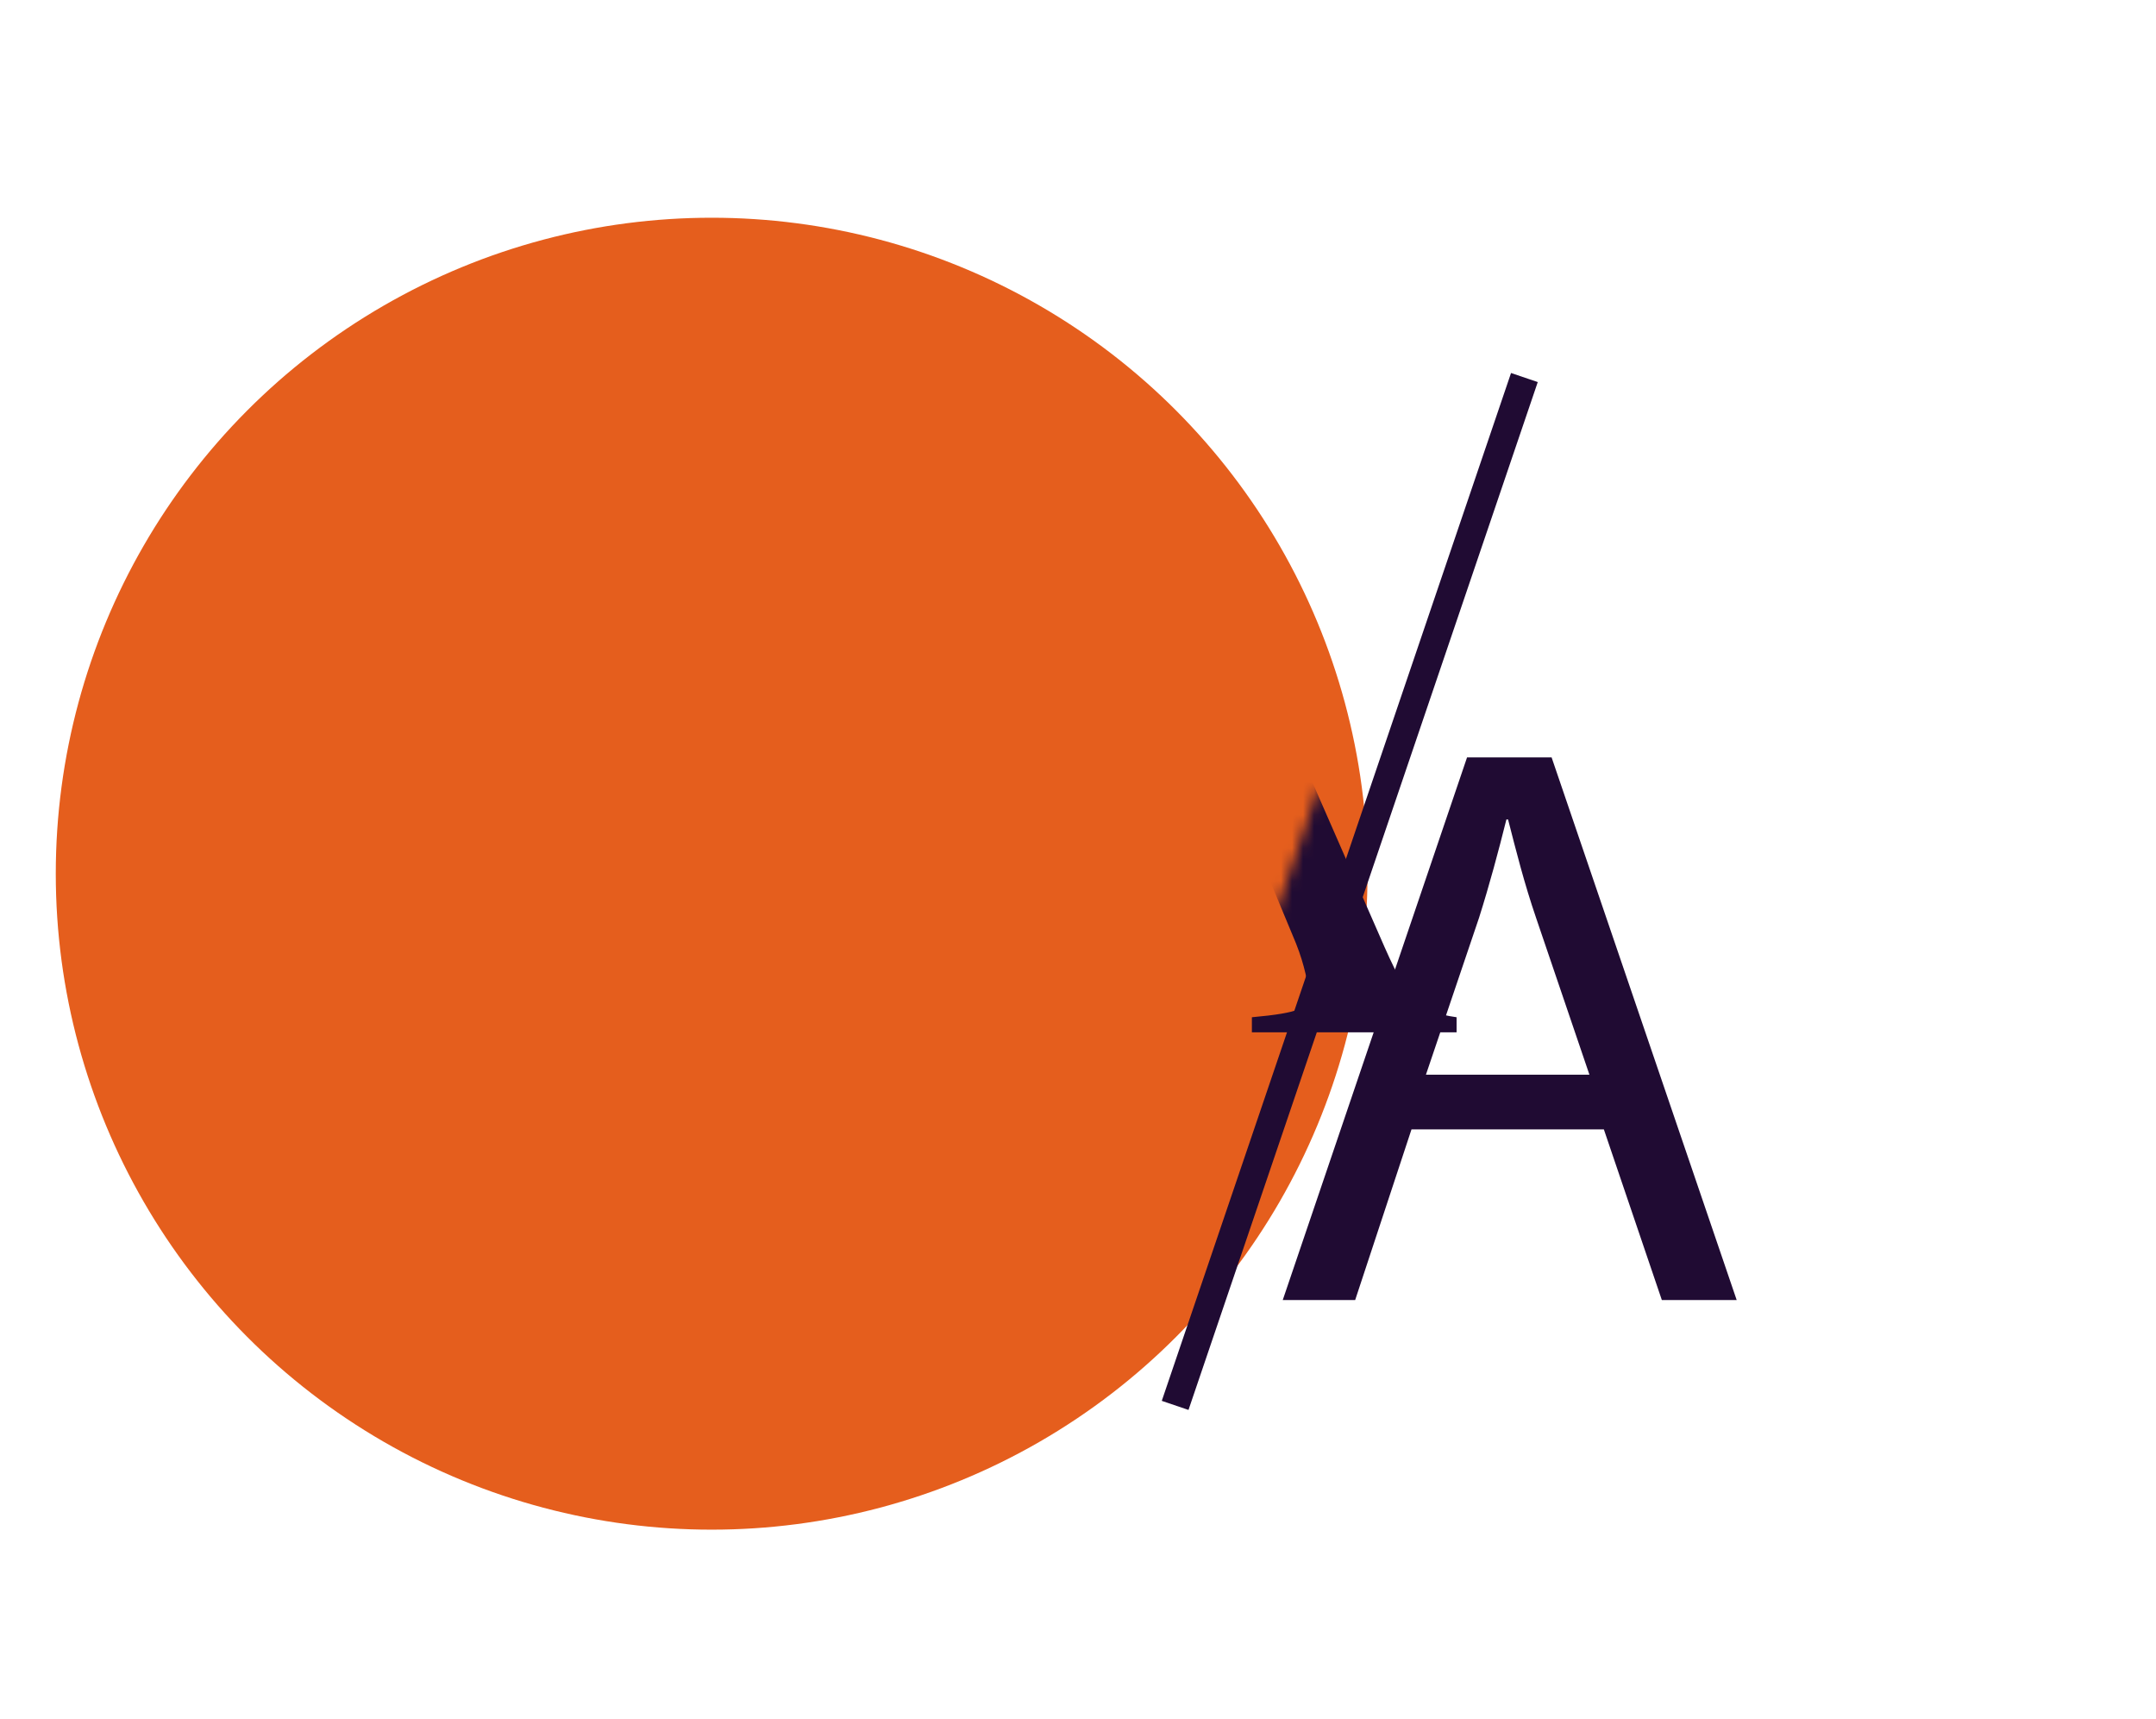
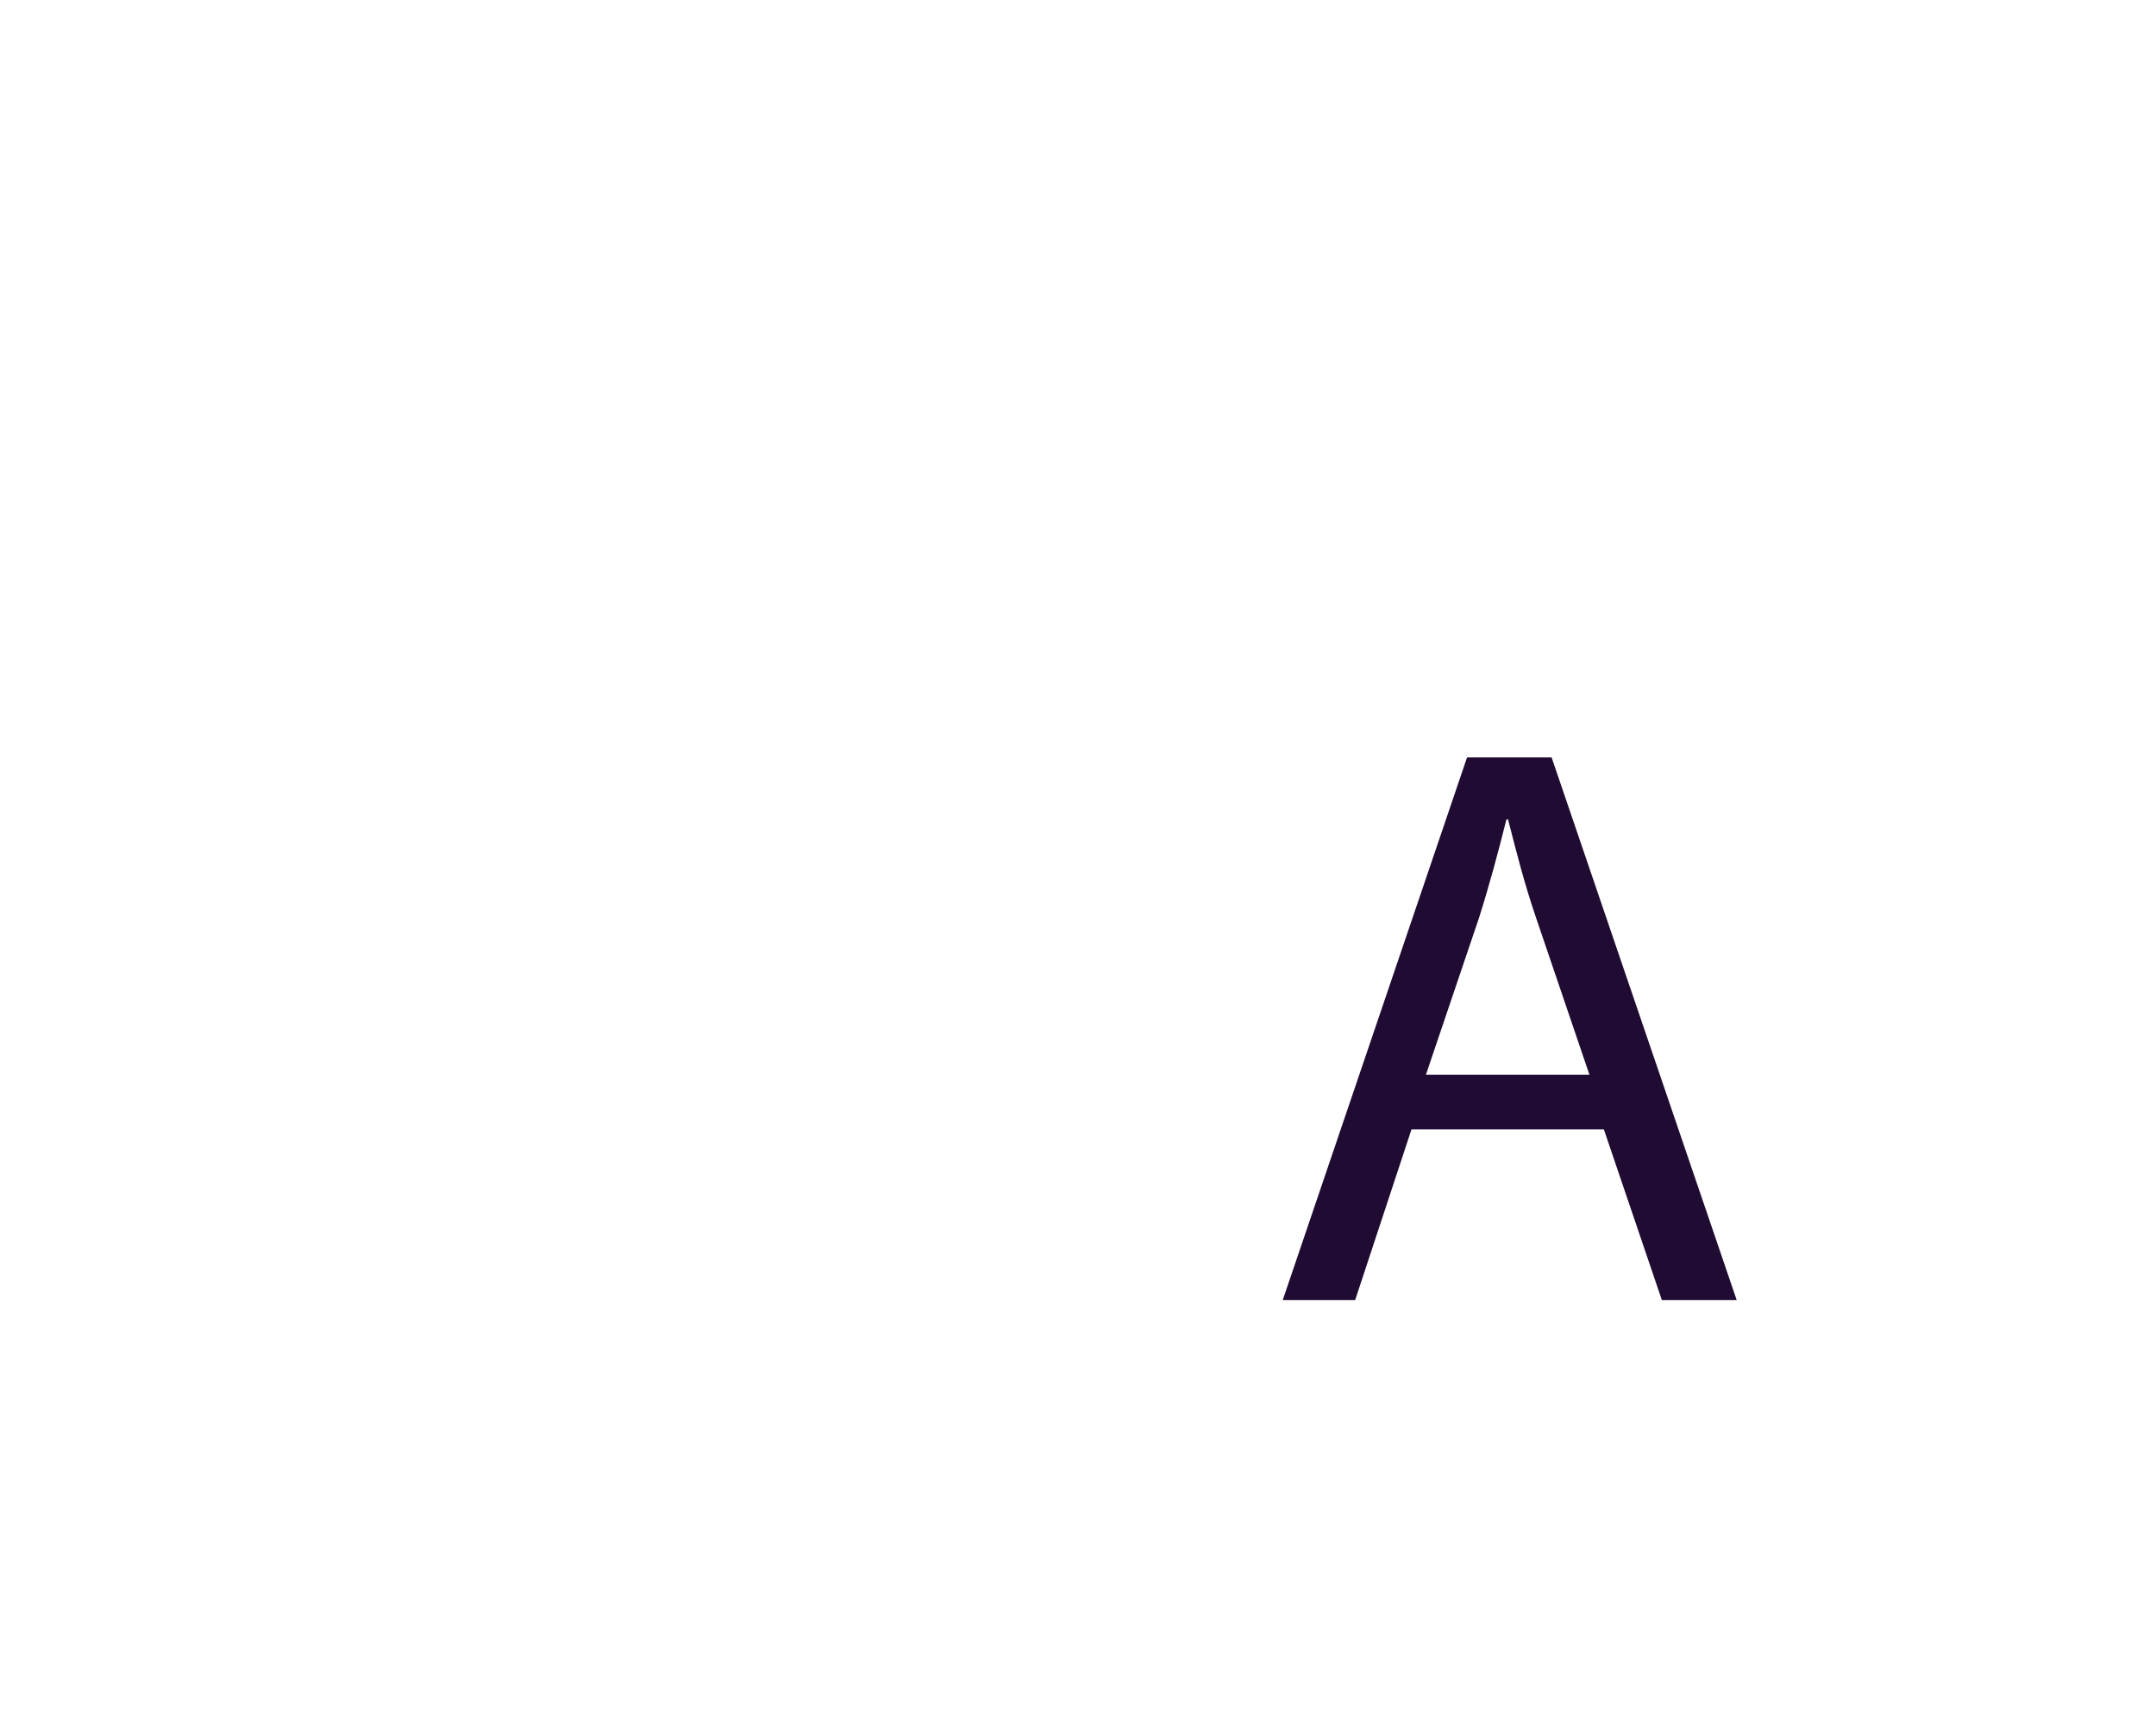
<svg xmlns="http://www.w3.org/2000/svg" id="Layer_1" viewBox="0 0 195.59 155.91">
  <defs>
    <style>.cls-1{mask:url(#mask);}.cls-2{filter:url(#luminosity-noclip);}.cls-3,.cls-4,.cls-5{stroke-width:0px;}.cls-4{fill:#200b33;}.cls-5{fill:#e55e1d;}</style>
    <filter id="luminosity-noclip" x="81.71" y="32.41" width="82.54" height="100.37" color-interpolation-filters="sRGB" filterUnits="userSpaceOnUse">
      <feFlood flood-color="#fff" result="bg" />
      <feBlend in="SourceGraphic" in2="bg" />
    </filter>
    <mask id="mask" x="81.71" y="32.41" width="82.54" height="100.37" maskUnits="userSpaceOnUse">
      <g class="cls-2">
        <polygon class="cls-3" points="132.57 132.78 101.21 125.64 132.89 32.41 164.25 39.55 132.57 132.78" />
      </g>
    </mask>
  </defs>
-   <circle id="Ellipse_270" class="cls-5" cx="64.56" cy="79.25" r="59.5" />
  <path class="cls-4" d="M128.05,102.44l-5.11,15.48h-6.57l16.72-49.22h7.67l16.79,49.22h-6.79l-5.26-15.48h-17.45ZM144.19,97.48l-4.82-14.17c-1.1-3.21-1.83-6.13-2.56-8.98h-.15c-.73,2.92-1.53,5.91-2.48,8.91l-4.82,14.24h14.82Z" />
  <g class="cls-1">
-     <path class="cls-4" d="M81.71,93.65v-1.37c1.88-.21,3.29-.91,4.23-2.11s2.55-4.48,4.82-9.86l15.18-35.85h1.51l18.14,41.41c1.21,2.74,2.18,4.43,2.9,5.07.72.65,1.94,1.09,3.65,1.33v1.37h-18.57v-1.37c2.14-.19,3.52-.42,4.14-.69.62-.27.93-.94.93-2,0-.35-.12-.98-.36-1.88-.24-.9-.57-1.84-1-2.83l-2.92-7.02h-19.17c-1.93,4.78-3.08,7.69-3.45,8.74s-.55,1.88-.55,2.49c0,1.23.5,2.08,1.5,2.55.62.28,1.79.5,3.5.64v1.37h-14.49ZM113.14,74.9l-8.36-20.12-8.35,20.12h16.71Z" />
-   </g>
-   <rect class="cls-4" x="73.21" y="79.57" width="98.47" height="2.56" transform="translate(6.5 170.78) rotate(-71.23)" />
+     </g>
</svg>